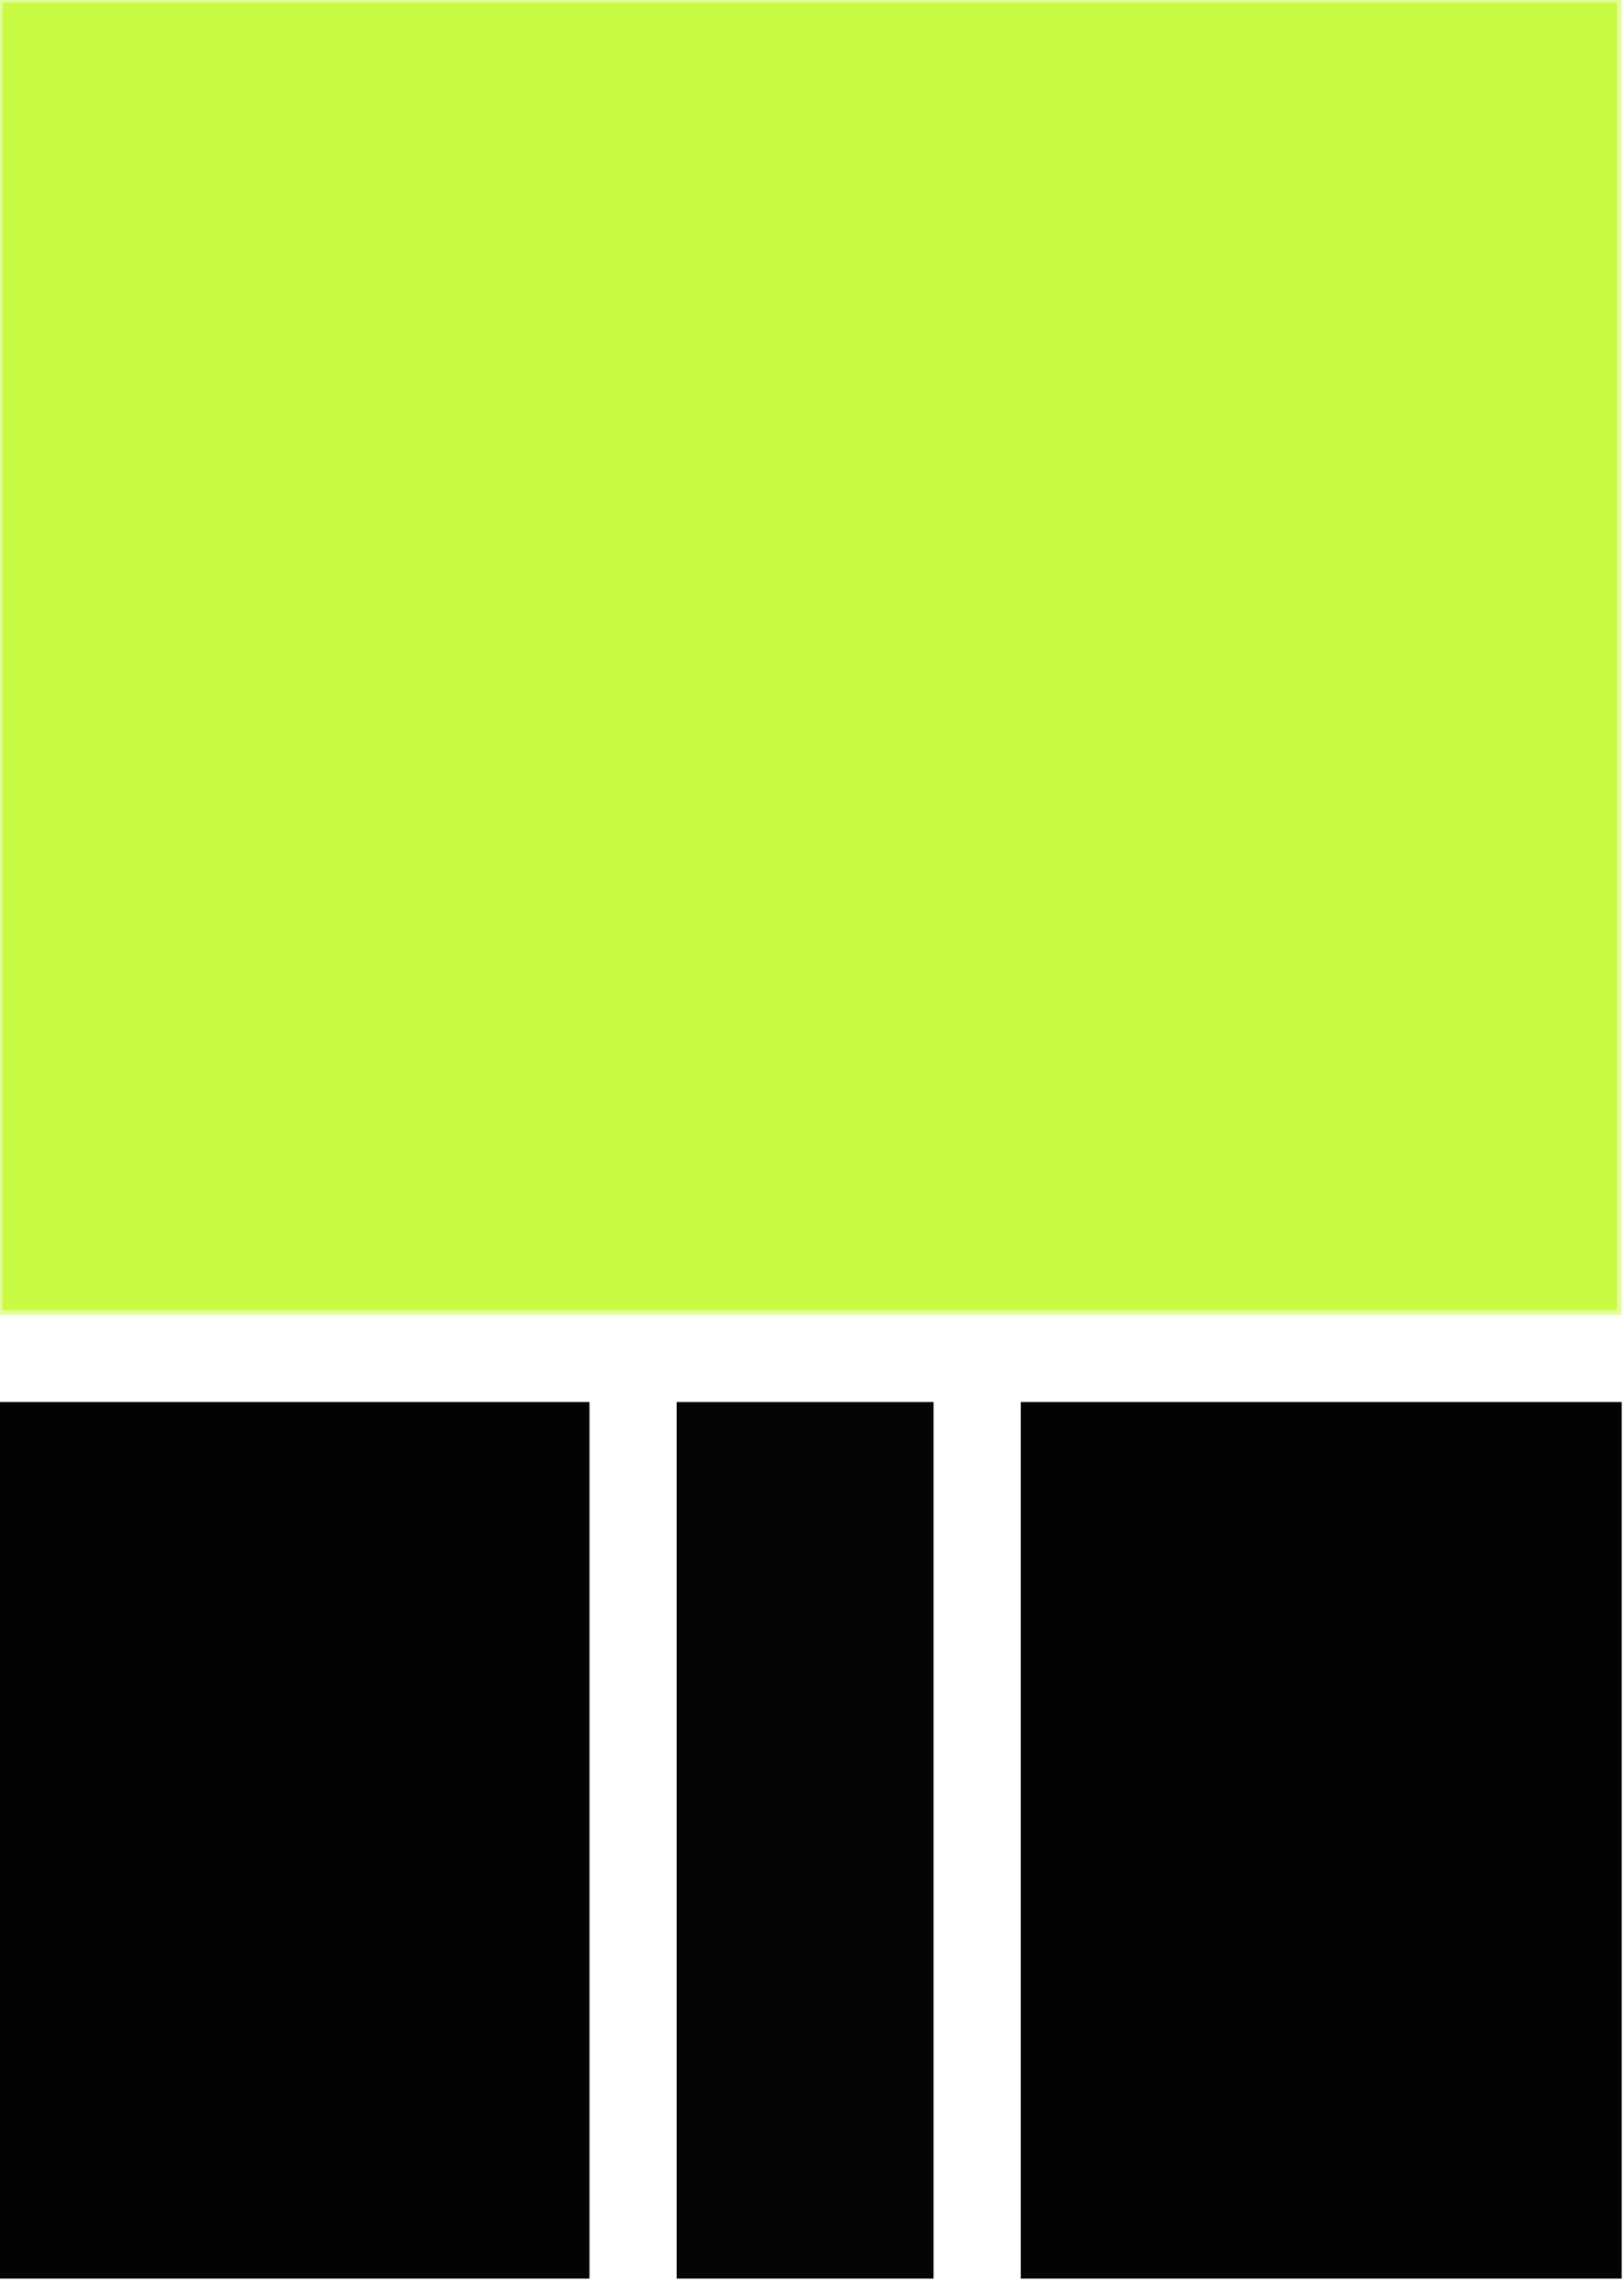
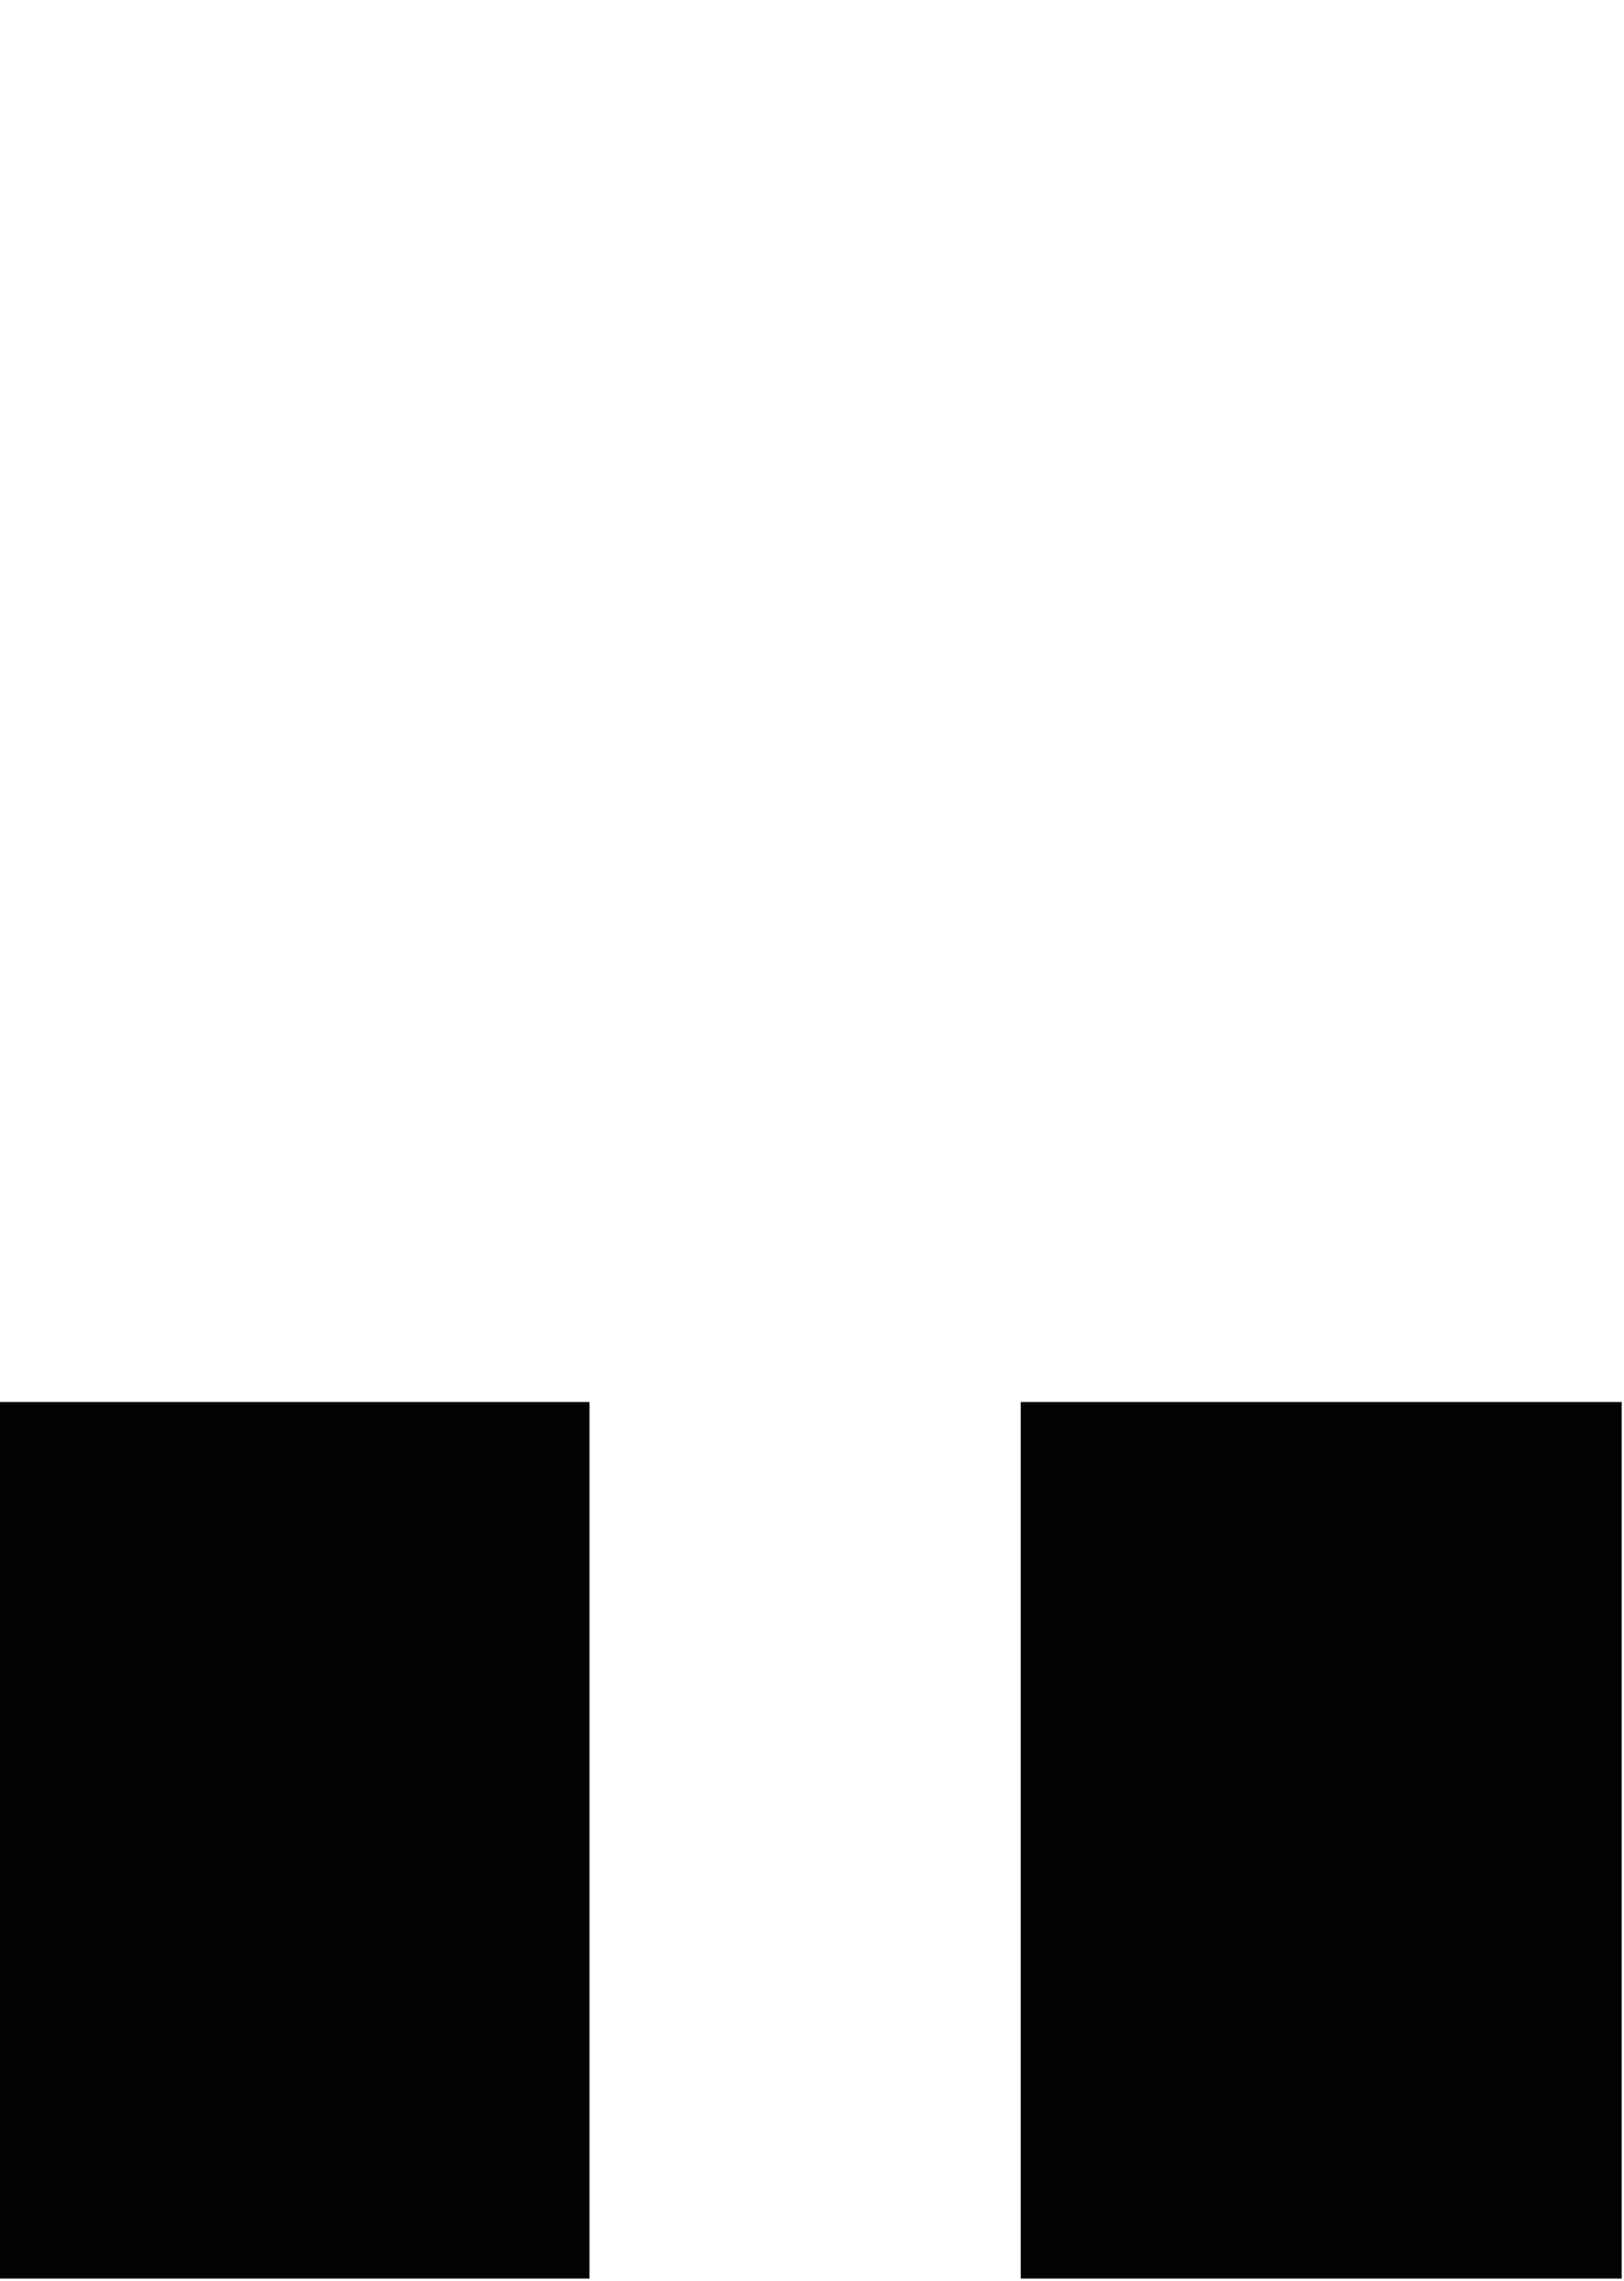
<svg xmlns="http://www.w3.org/2000/svg" version="1.1" width="354px" height="497px" style="shape-rendering:geometricPrecision; text-rendering:geometricPrecision; image-rendering:optimizeQuality; fill-rule:evenodd; clip-rule:evenodd">
  <g>
-     <path style="opacity:0.502" fill="#c9f943" d="M -0.5,-0.5 C 117.5,-0.5 235.5,-0.5 353.5,-0.5C 353.5,95.167 353.5,190.833 353.5,286.5C 235.5,286.5 117.5,286.5 -0.5,286.5C -0.5,190.833 -0.5,95.167 -0.5,-0.5 Z" />
-   </g>
+     </g>
  <g>
-     <path style="opacity:1" fill="#cafb44" d="M 0.5,0.5 C 117.833,0.5 235.167,0.5 352.5,0.5C 352.5,95.5 352.5,190.5 352.5,285.5C 235.167,285.5 117.833,285.5 0.5,285.5C 0.5,190.5 0.5,95.5 0.5,0.5 Z" />
-   </g>
+     </g>
  <g>
    <path style="opacity:0.987" fill="#000000" d="M -0.5,305.5 C 42.5,305.5 85.5,305.5 128.5,305.5C 128.5,369.167 128.5,432.833 128.5,496.5C 85.5,496.5 42.5,496.5 -0.5,496.5C -0.5,432.833 -0.5,369.167 -0.5,305.5 Z" />
  </g>
  <g>
-     <path style="opacity:0.977" fill="#000000" d="M 203.5,496.5 C 184.833,496.5 166.167,496.5 147.5,496.5C 147.5,432.833 147.5,369.167 147.5,305.5C 166.167,305.5 184.833,305.5 203.5,305.5C 203.5,369.167 203.5,432.833 203.5,496.5 Z" />
-   </g>
+     </g>
  <g>
    <path style="opacity:0.987" fill="#000000" d="M 353.5,305.5 C 353.5,369.167 353.5,432.833 353.5,496.5C 309.833,496.5 266.167,496.5 222.5,496.5C 222.5,432.833 222.5,369.167 222.5,305.5C 266.167,305.5 309.833,305.5 353.5,305.5 Z" />
  </g>
</svg>